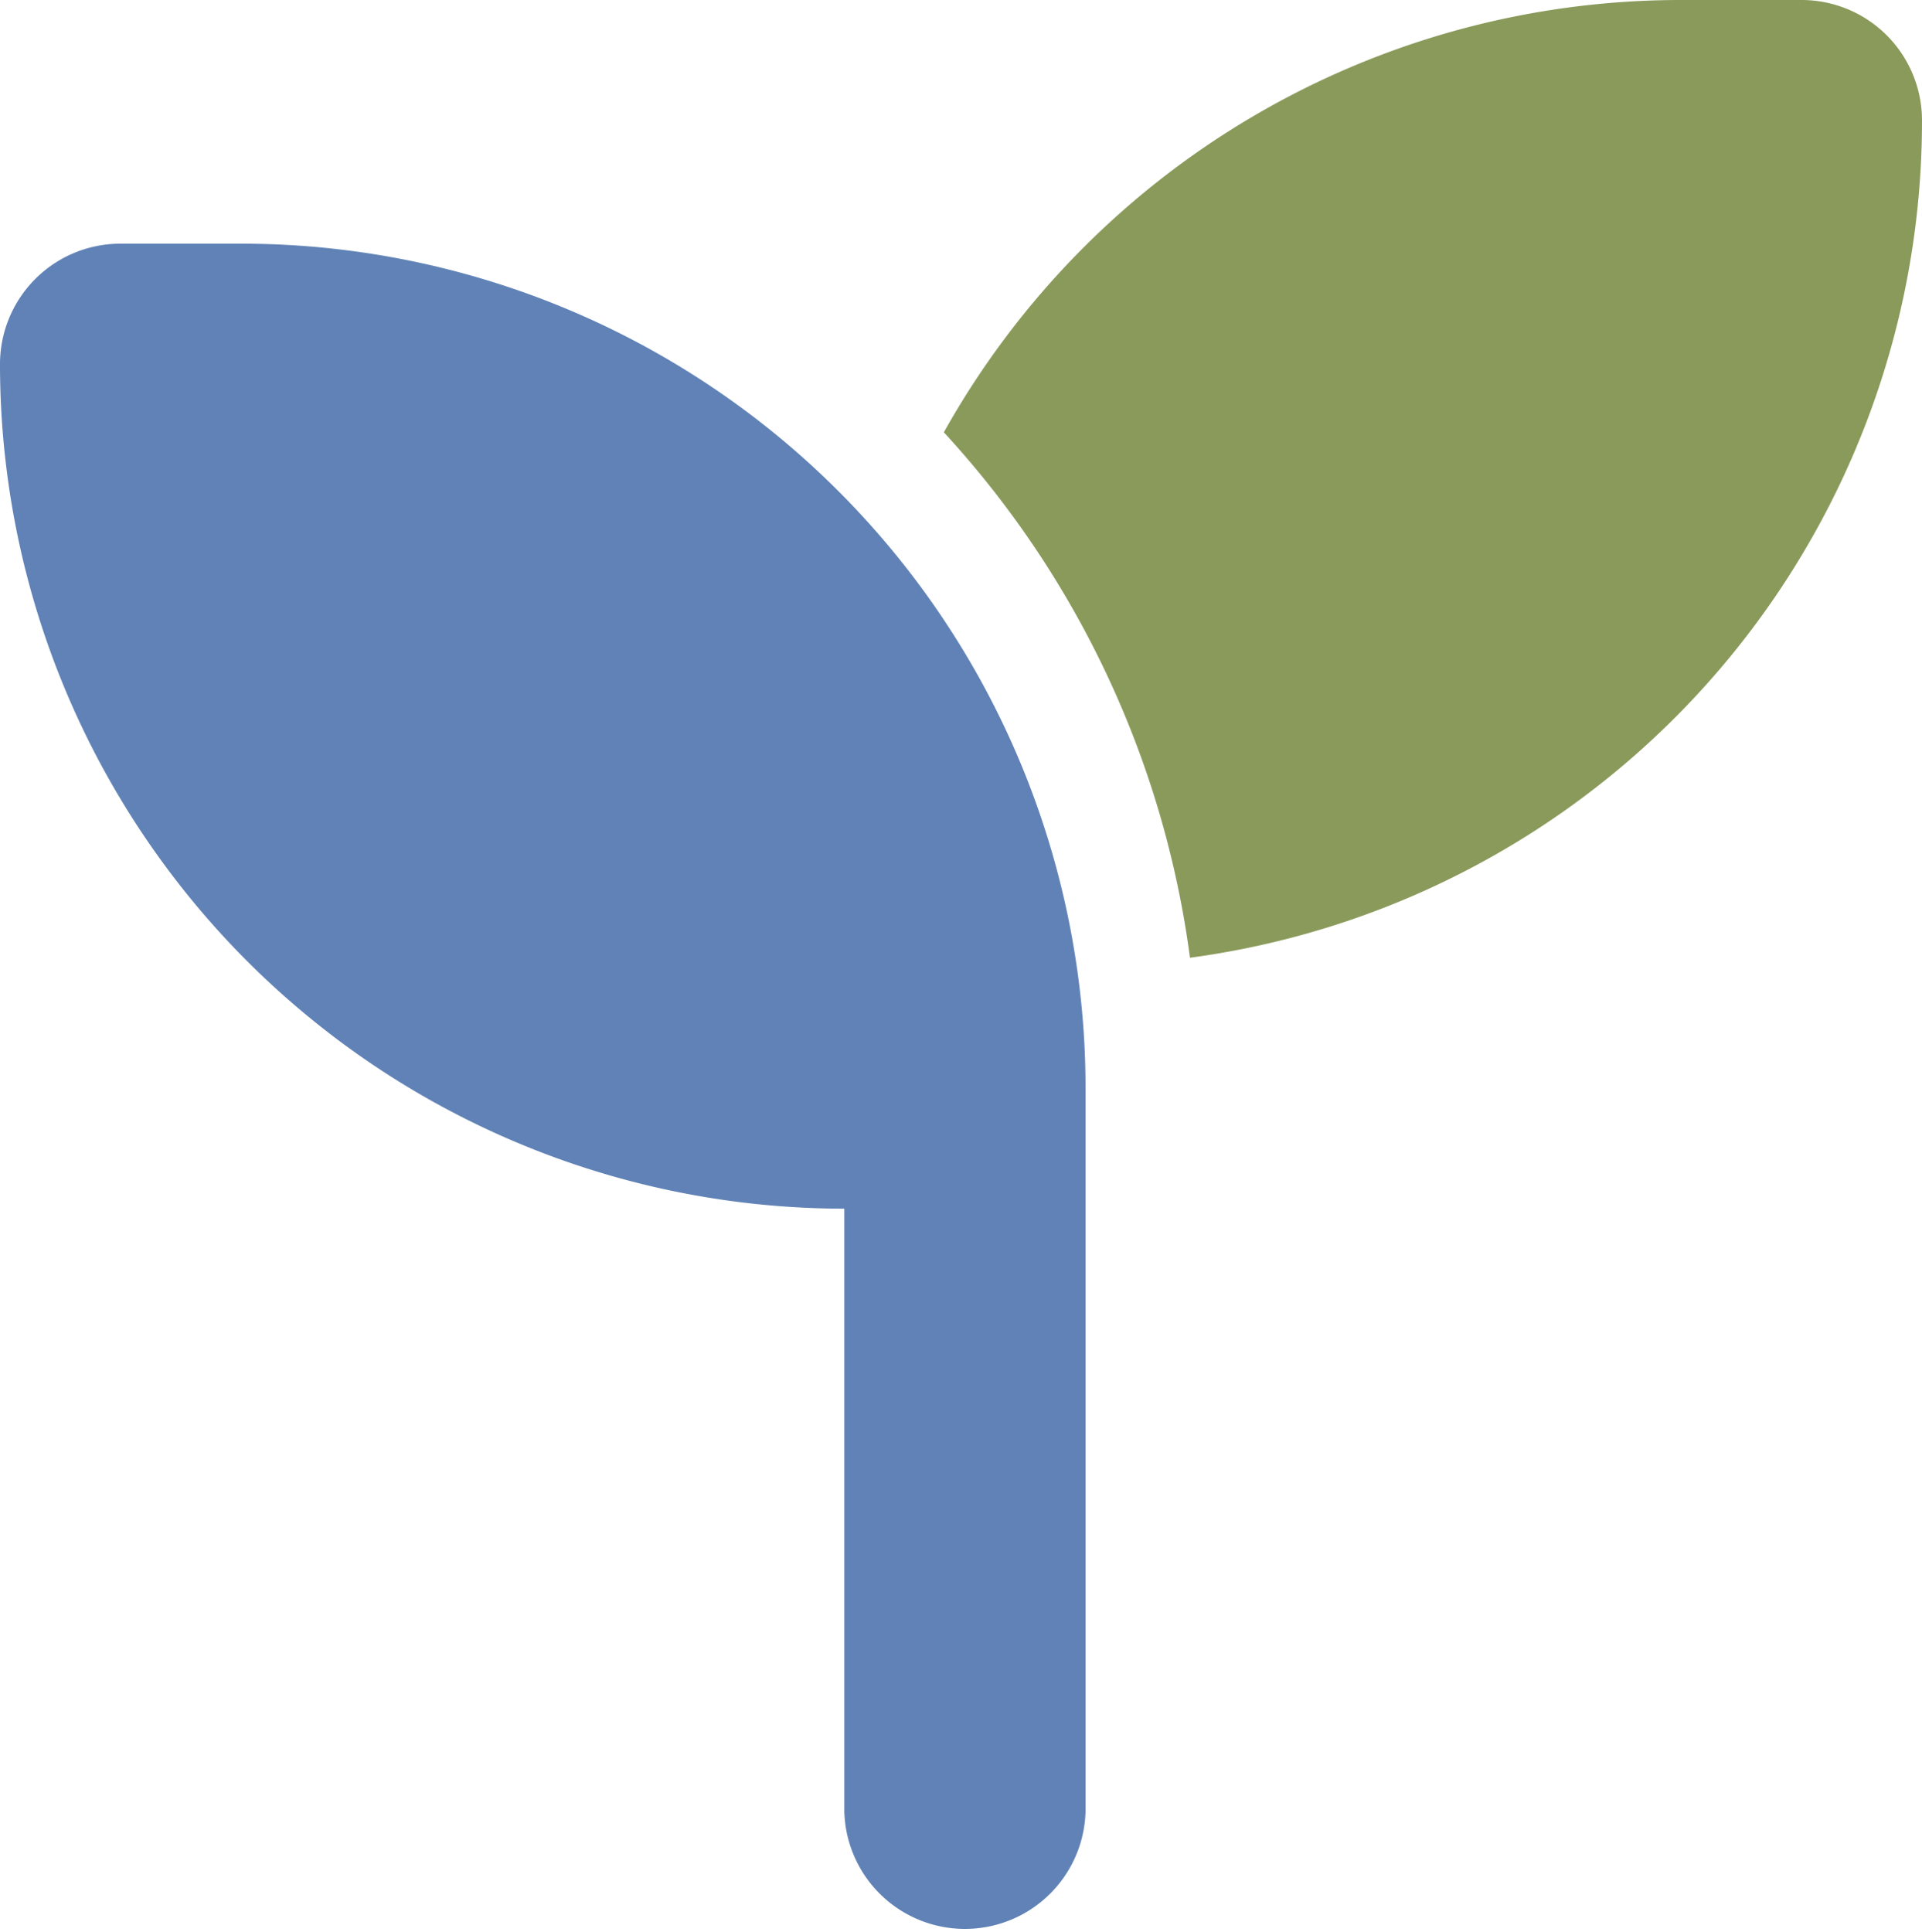
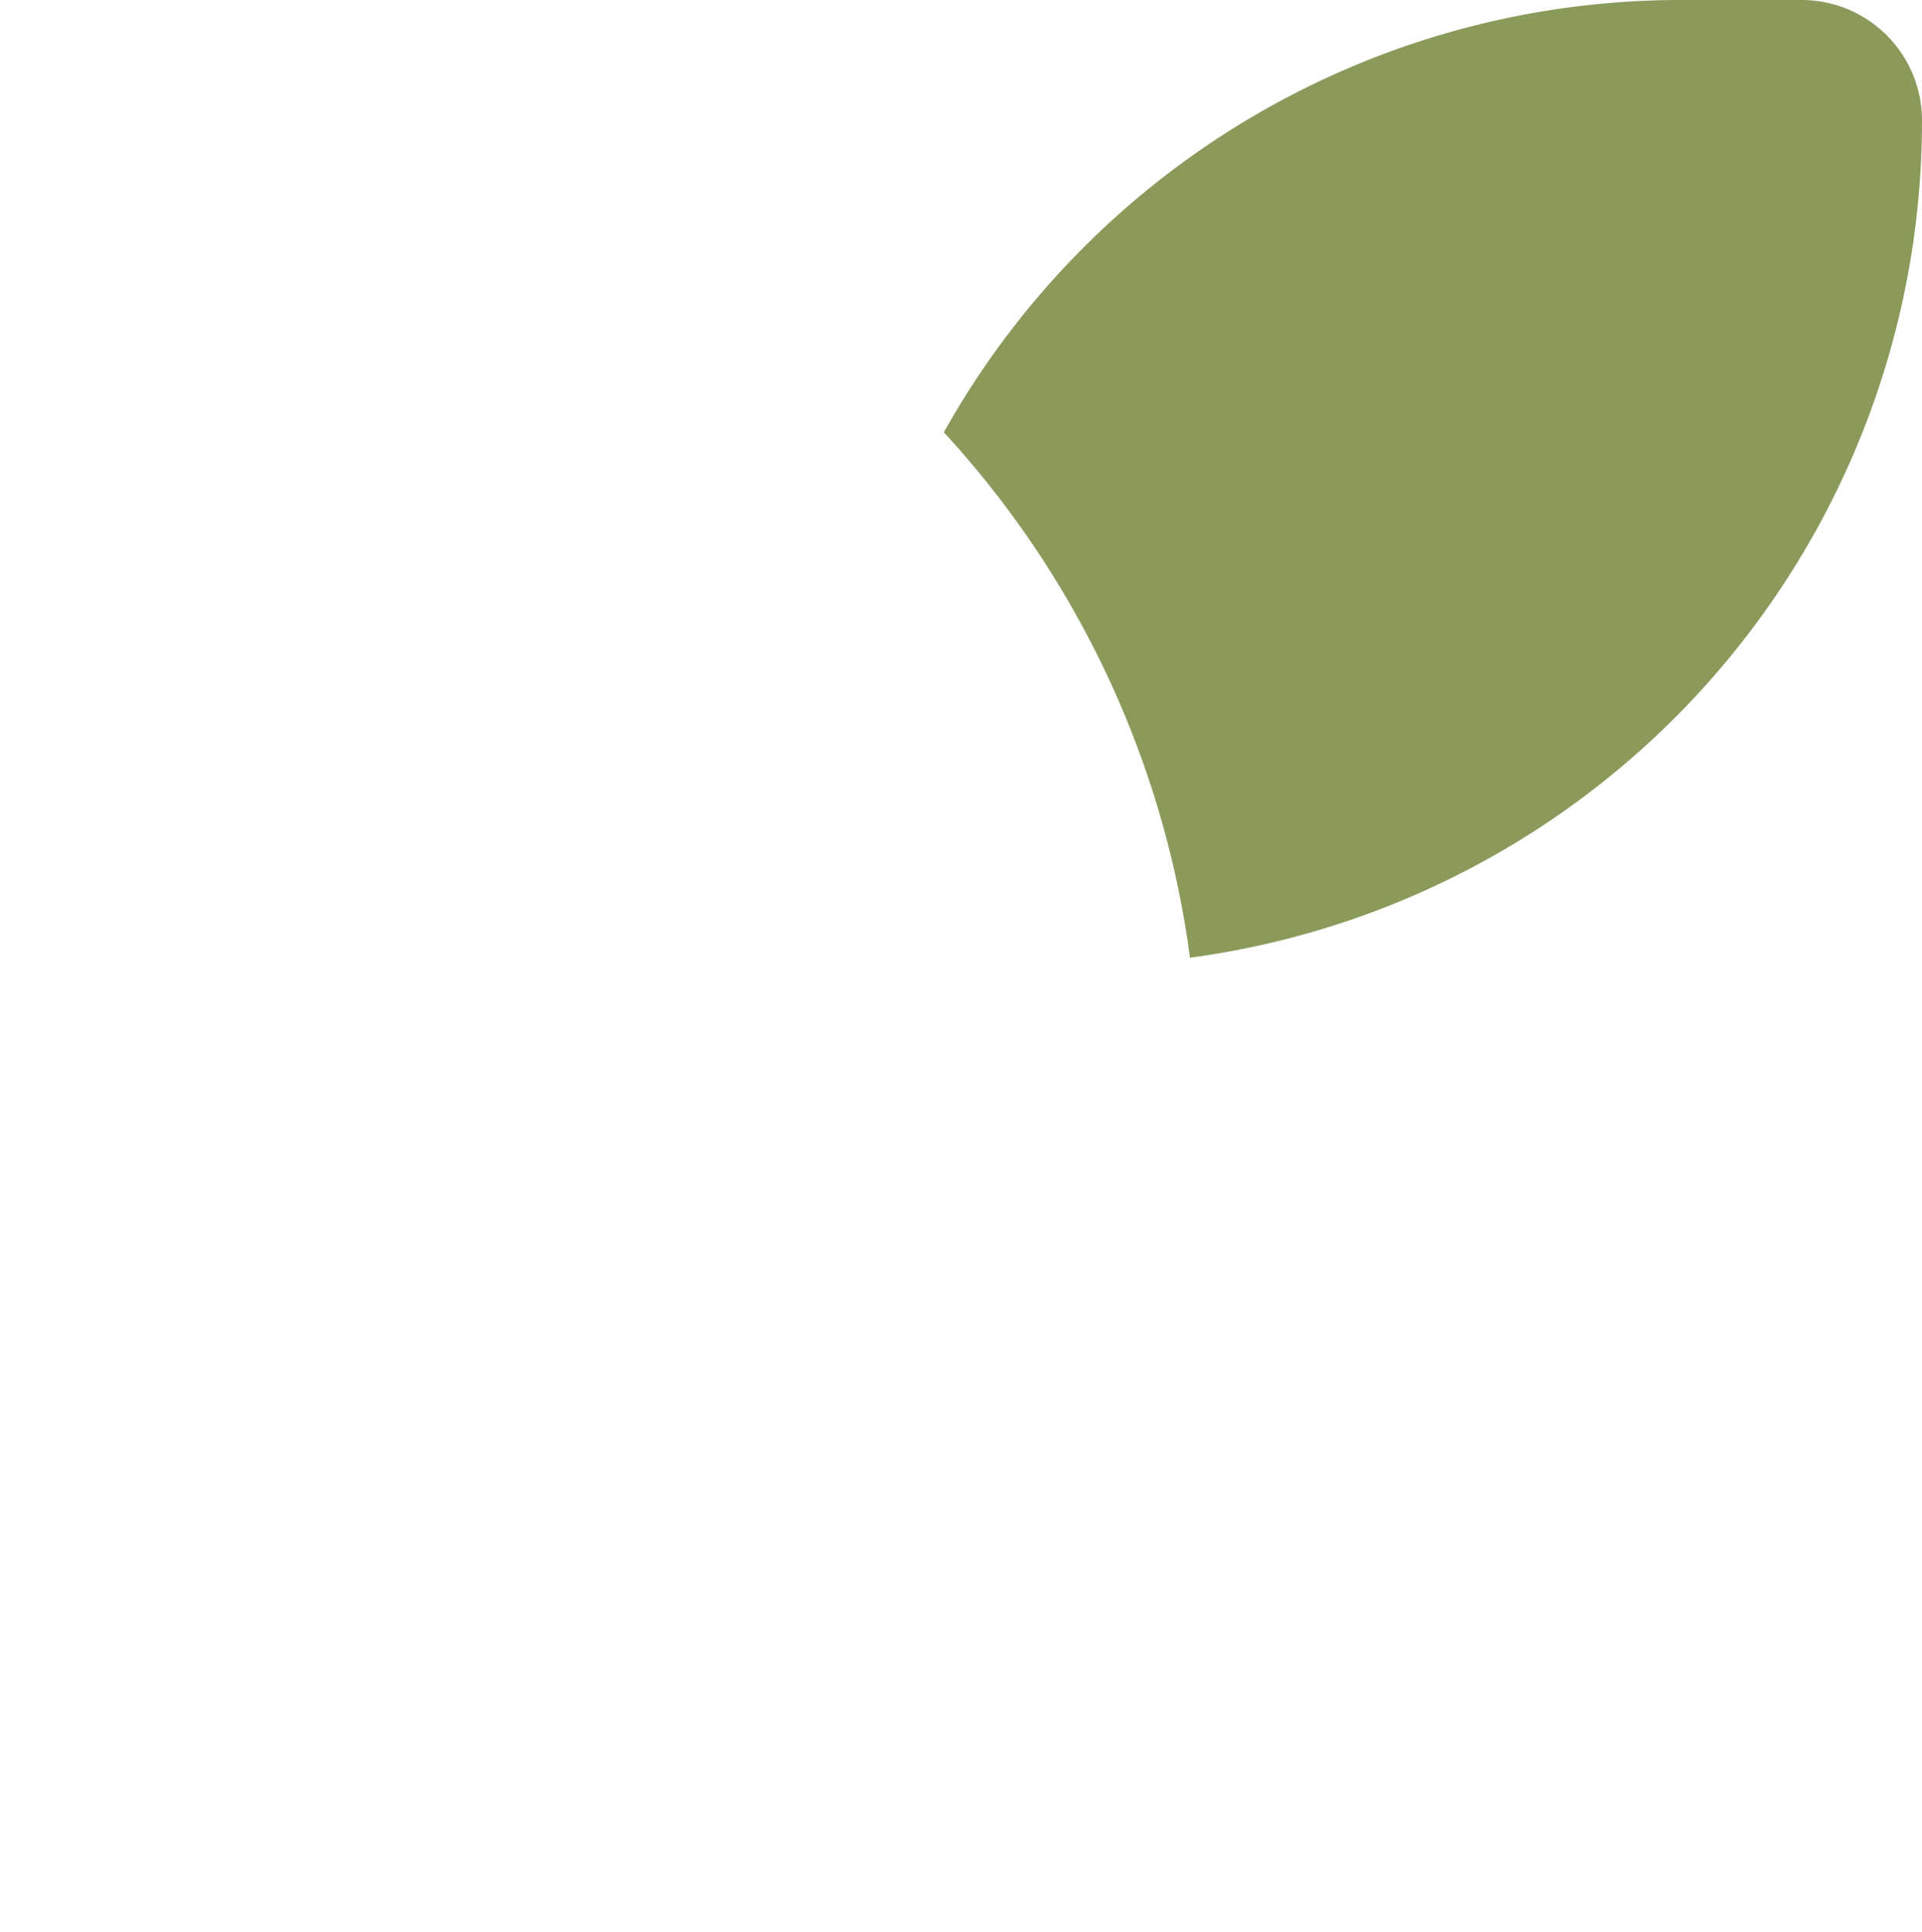
<svg xmlns="http://www.w3.org/2000/svg" viewBox="0 0 188.28 189.29">
  <defs>
    <style>.cls-1{fill:#6082b6;}.cls-2{fill:#8a9a5b;}</style>
  </defs>
  <g id="Layer_2" data-name="Layer 2">
    <g id="Layer_1-2" data-name="Layer 1">
-       <path class="cls-1" d="M0,35.69A11.8,11.8,0,0,1,11.82,23.87H23.63a82.71,82.71,0,0,1,82.71,82.71v70.9a11.82,11.82,0,0,1-23.63,0V118.4A82.72,82.72,0,0,1,0,35.69Z" />
      <path class="cls-2" d="M188.28,11.82a82.71,82.71,0,0,1-71.71,82A94.22,94.22,0,0,0,92.46,42.35,82.68,82.68,0,0,1,164.65,0h11.82A11.8,11.8,0,0,1,188.28,11.82Z" />
    </g>
  </g>
</svg>